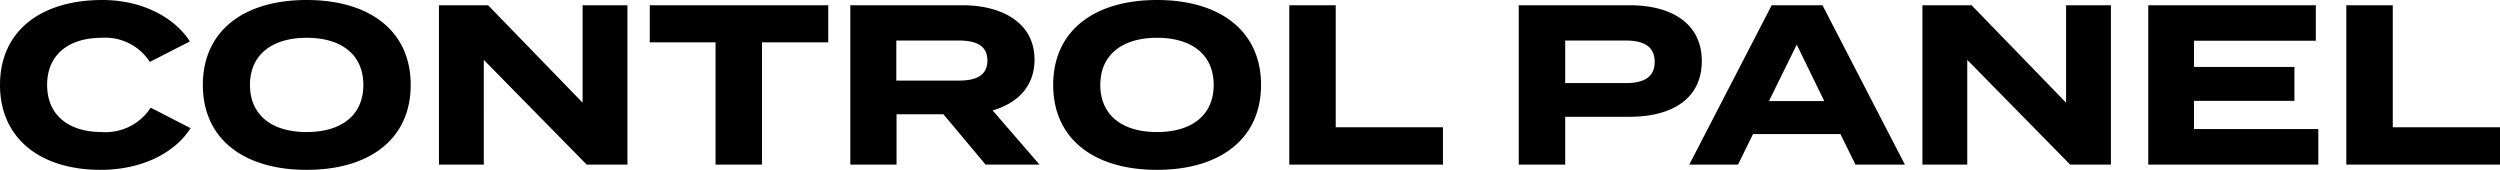
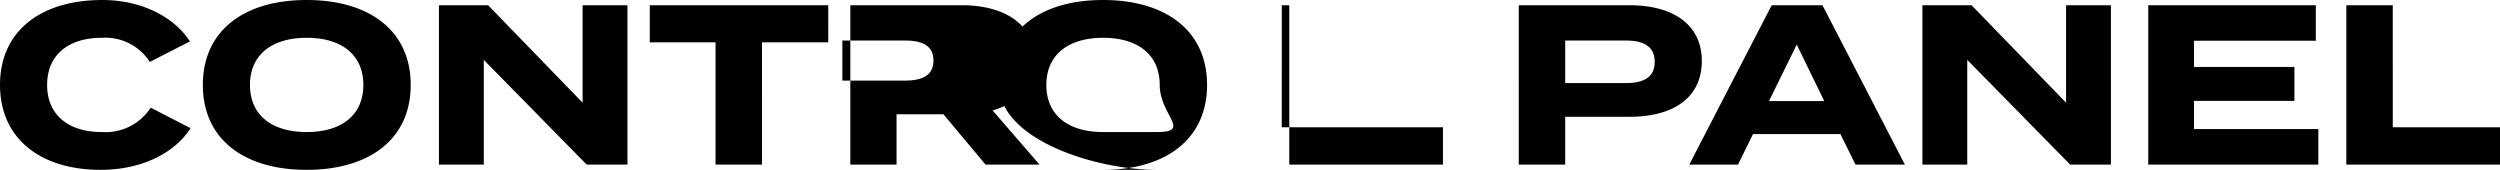
<svg xmlns="http://www.w3.org/2000/svg" width="219.62" height="14.92" viewBox="0 0 219.62 14.92">
-   <path id="graphic-mgt-cp-header-text-light" d="M327.38,16.14c-2.88,0-4.8-1.46-4.8-4.14s1.92-4.14,4.8-4.14a4.646,4.646,0,0,1,4.22,2.12l3.52-1.8c-1.26-2-4.06-3.64-7.68-3.64-5.44,0-9,2.74-9,7.46s3.56,7.46,8.84,7.46c3.78,0,6.6-1.6,7.9-3.66l-3.5-1.8A4.735,4.735,0,0,1,327.38,16.14Zm18,3.32c5.54,0,9.14-2.72,9.14-7.46s-3.6-7.46-9.14-7.46-9.12,2.72-9.12,7.46S339.84,19.46,345.38,19.46Zm0-3.32c-3.08,0-4.98-1.5-4.98-4.14s1.92-4.14,4.98-4.14c3.08,0,4.98,1.5,4.98,4.14S348.46,16.14,345.38,16.14ZM369.62,5v8.56L361.32,5H357V19h3.94V9.8l9.04,9.2h3.58V5ZM391.2,5H375.52V8.26h5.78V19h4.08V8.26h5.82Zm18.56,14-4.12-4.76c2.2-.64,3.68-2.12,3.68-4.46,0-3.2-2.78-4.78-6.36-4.78h-9.82V19h4.06V14.58h4.12l3.7,4.42Zm-12.58-7.38V8.1h5.48c1.46,0,2.52.4,2.52,1.76s-1.06,1.76-2.52,1.76Zm22.9,7.84c5.54,0,9.14-2.72,9.14-7.46s-3.6-7.46-9.14-7.46-9.12,2.72-9.12,7.46S414.54,19.46,420.08,19.46Zm0-3.32c-3.08,0-4.98-1.5-4.98-4.14s1.92-4.14,4.98-4.14c3.08,0,4.98,1.5,4.98,4.14S423.16,16.14,420.08,16.14Zm15.7-.42V5H431.7V19h13.5V15.72ZM461.58,5h-9.72V19h4.08V14.8h5.64c3.82,0,6.36-1.64,6.36-4.9C467.94,6.68,465.4,5,461.58,5Zm-.34,6.84h-5.3V8.1h5.3c1.52,0,2.56.46,2.56,1.88C463.8,11.38,462.76,11.84,461.24,11.84ZM481.44,19h4.34L478.54,5h-4.46l-7.24,14h4.28l1.32-2.68h7.68Zm-7.6-5.58,2.44-4.96,2.42,4.96ZM499.94,5v8.56L491.64,5h-4.32V19h3.94V9.8L500.3,19h3.58V5Zm11.24,10.88V13.4H520V10.42h-8.82V8.12h10.7V5H507.16V19H522.1V15.88Zm17.46-.16V5h-4.08V19h13.5V15.72Z" transform="translate(-318.44 -4.54)" />
+   <path id="graphic-mgt-cp-header-text-light" d="M327.38,16.14c-2.88,0-4.8-1.46-4.8-4.14s1.92-4.14,4.8-4.14a4.646,4.646,0,0,1,4.22,2.12l3.52-1.8c-1.26-2-4.06-3.64-7.68-3.64-5.44,0-9,2.74-9,7.46s3.56,7.46,8.84,7.46c3.78,0,6.6-1.6,7.9-3.66l-3.5-1.8A4.735,4.735,0,0,1,327.38,16.14Zm18,3.32c5.54,0,9.14-2.72,9.14-7.46s-3.6-7.46-9.14-7.46-9.12,2.72-9.12,7.46S339.84,19.46,345.38,19.46Zm0-3.32c-3.08,0-4.98-1.5-4.98-4.14s1.92-4.14,4.98-4.14c3.08,0,4.98,1.5,4.98,4.14S348.46,16.14,345.38,16.14ZM369.62,5v8.56L361.32,5H357V19h3.94V9.8l9.04,9.2h3.58V5ZM391.2,5H375.52V8.26h5.78V19h4.08V8.26h5.82Zm18.56,14-4.12-4.76c2.2-.64,3.68-2.12,3.68-4.46,0-3.2-2.78-4.78-6.36-4.78h-9.82V19h4.06V14.58h4.12l3.7,4.42m-12.58-7.38V8.1h5.48c1.46,0,2.52.4,2.52,1.76s-1.06,1.76-2.52,1.76Zm22.9,7.84c5.54,0,9.14-2.72,9.14-7.46s-3.6-7.46-9.14-7.46-9.12,2.72-9.12,7.46S414.54,19.46,420.08,19.46Zm0-3.32c-3.08,0-4.98-1.5-4.98-4.14s1.92-4.14,4.98-4.14c3.08,0,4.98,1.5,4.98,4.14S423.16,16.14,420.08,16.14Zm15.7-.42V5H431.7V19h13.5V15.72ZM461.58,5h-9.72V19h4.08V14.8h5.64c3.82,0,6.36-1.64,6.36-4.9C467.94,6.68,465.4,5,461.58,5Zm-.34,6.84h-5.3V8.1h5.3c1.52,0,2.56.46,2.56,1.88C463.8,11.38,462.76,11.84,461.24,11.84ZM481.44,19h4.34L478.54,5h-4.46l-7.24,14h4.28l1.32-2.68h7.68Zm-7.6-5.58,2.44-4.96,2.42,4.96ZM499.94,5v8.56L491.64,5h-4.32V19h3.94V9.8L500.3,19h3.58V5Zm11.24,10.88V13.4H520V10.42h-8.82V8.12h10.7V5H507.16V19H522.1V15.88Zm17.46-.16V5h-4.08V19h13.5V15.72Z" transform="translate(-318.44 -4.54)" />
</svg>